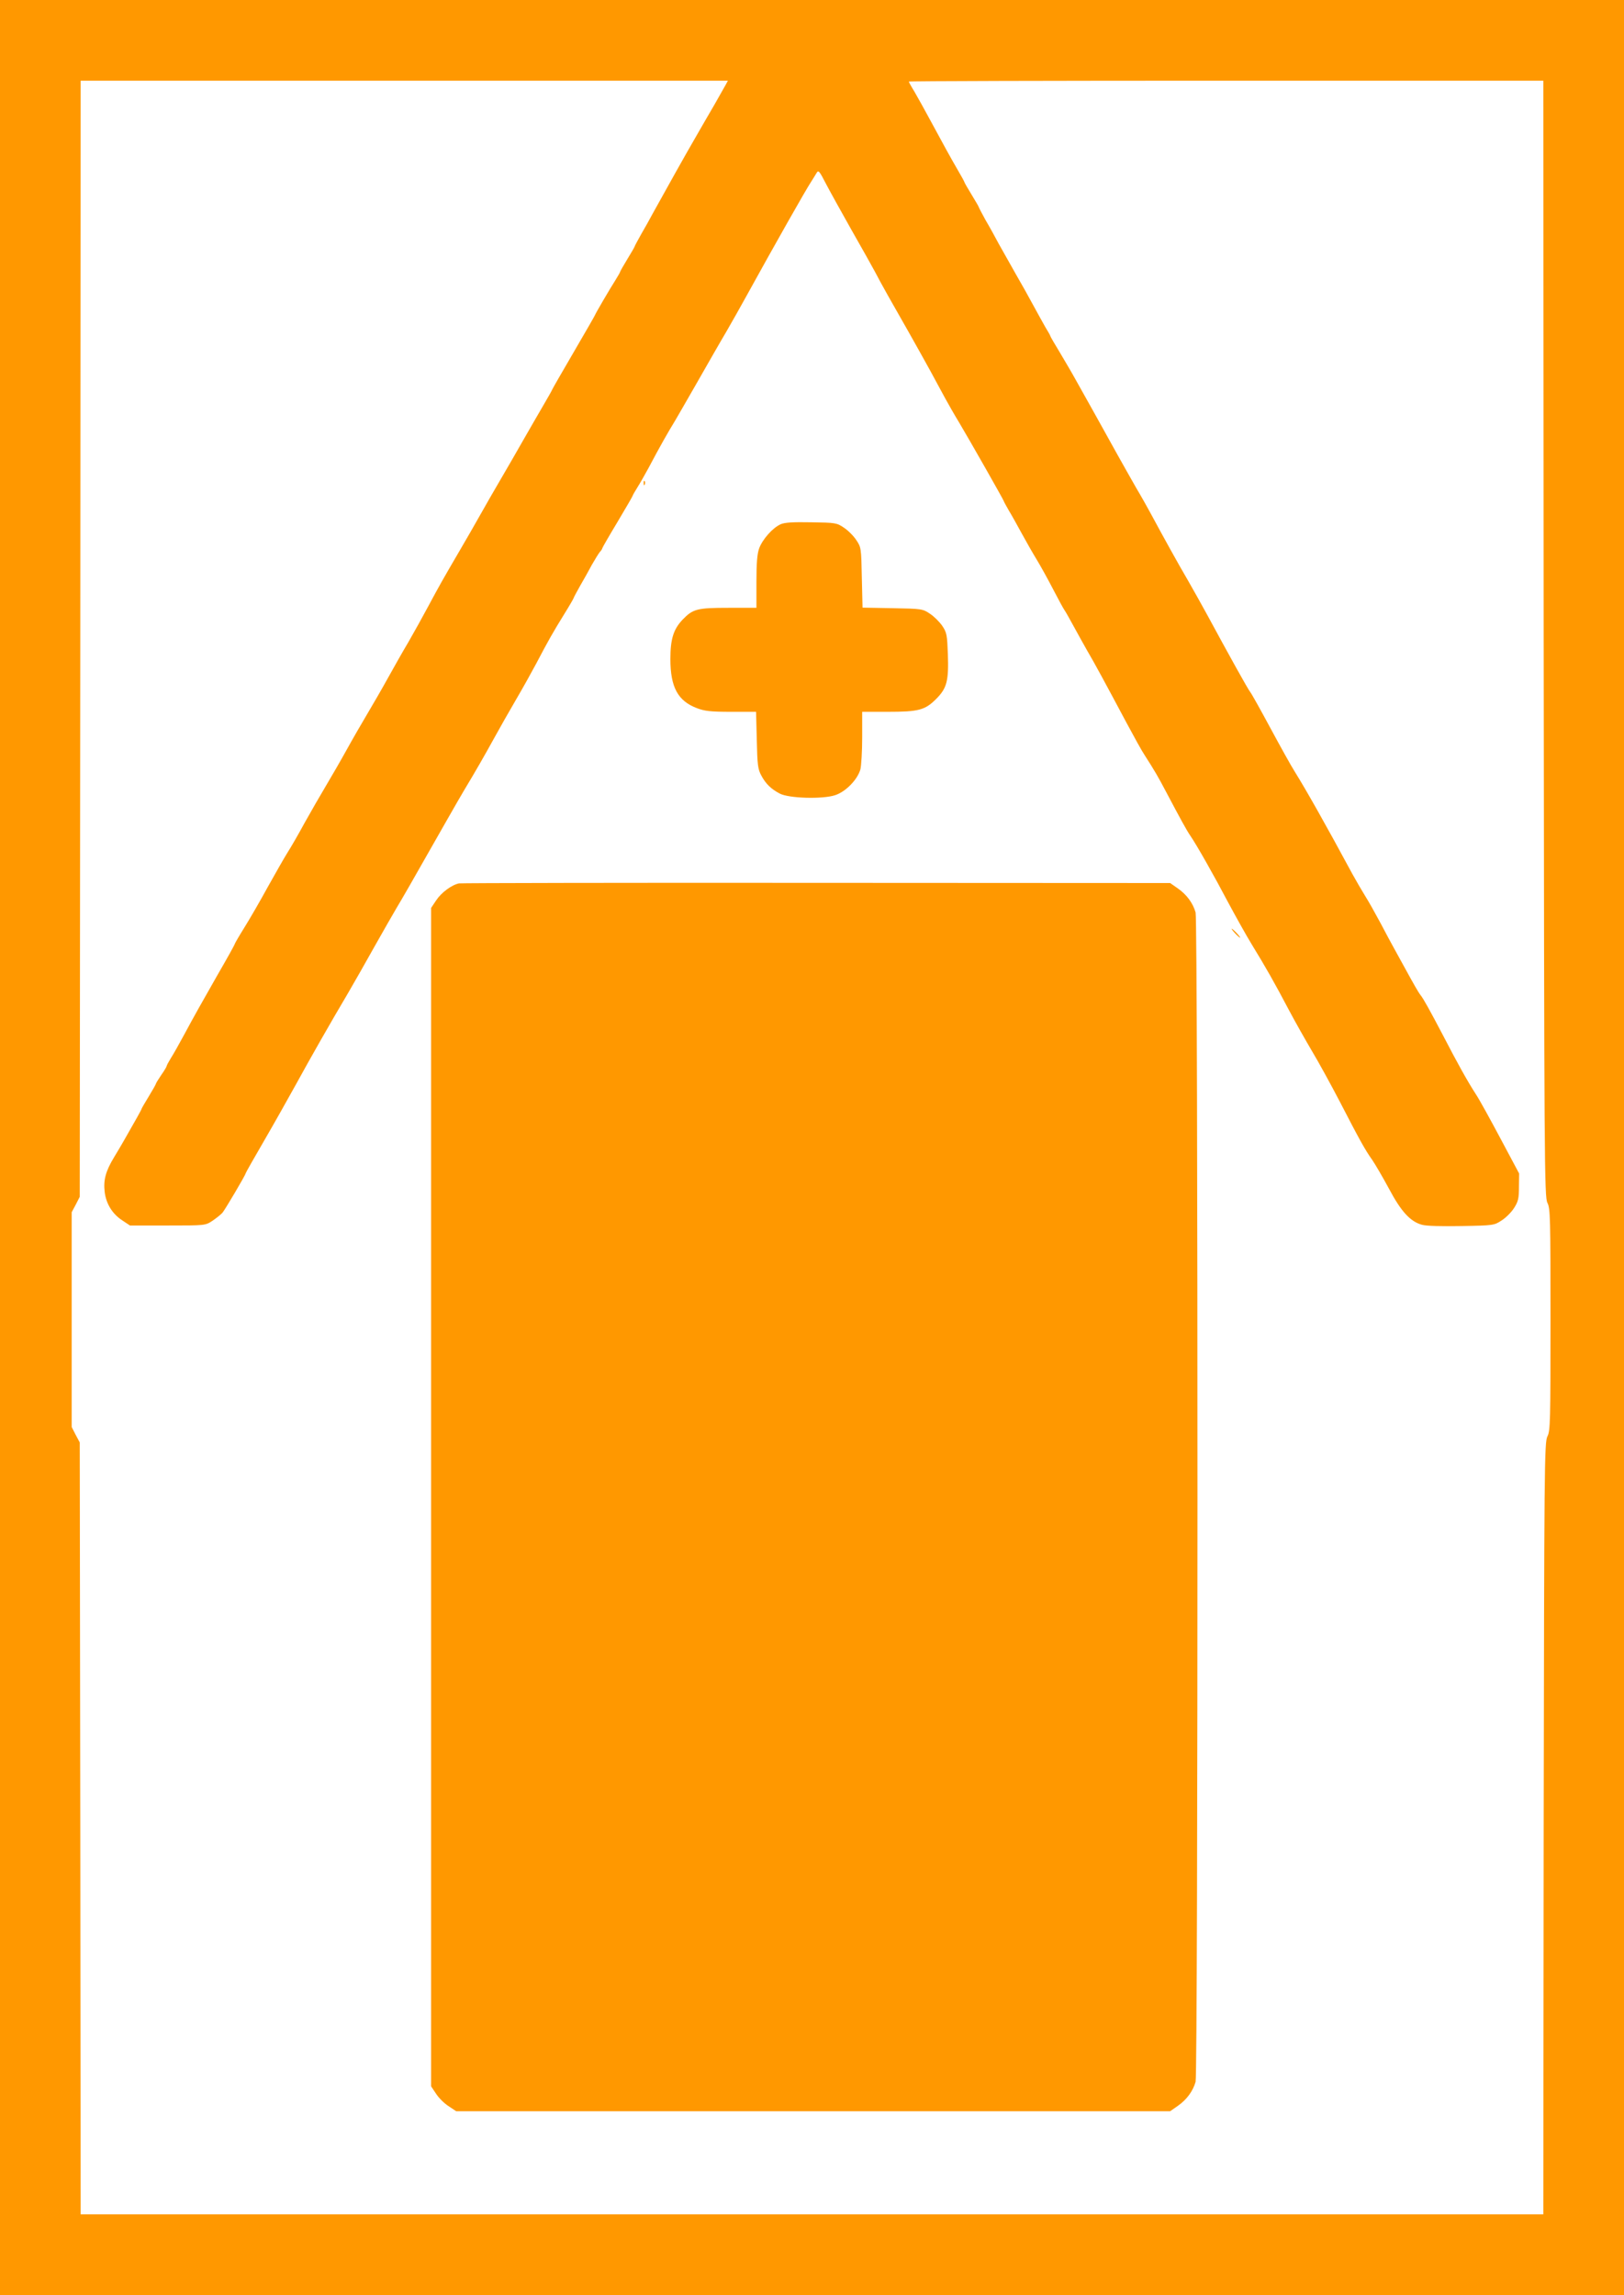
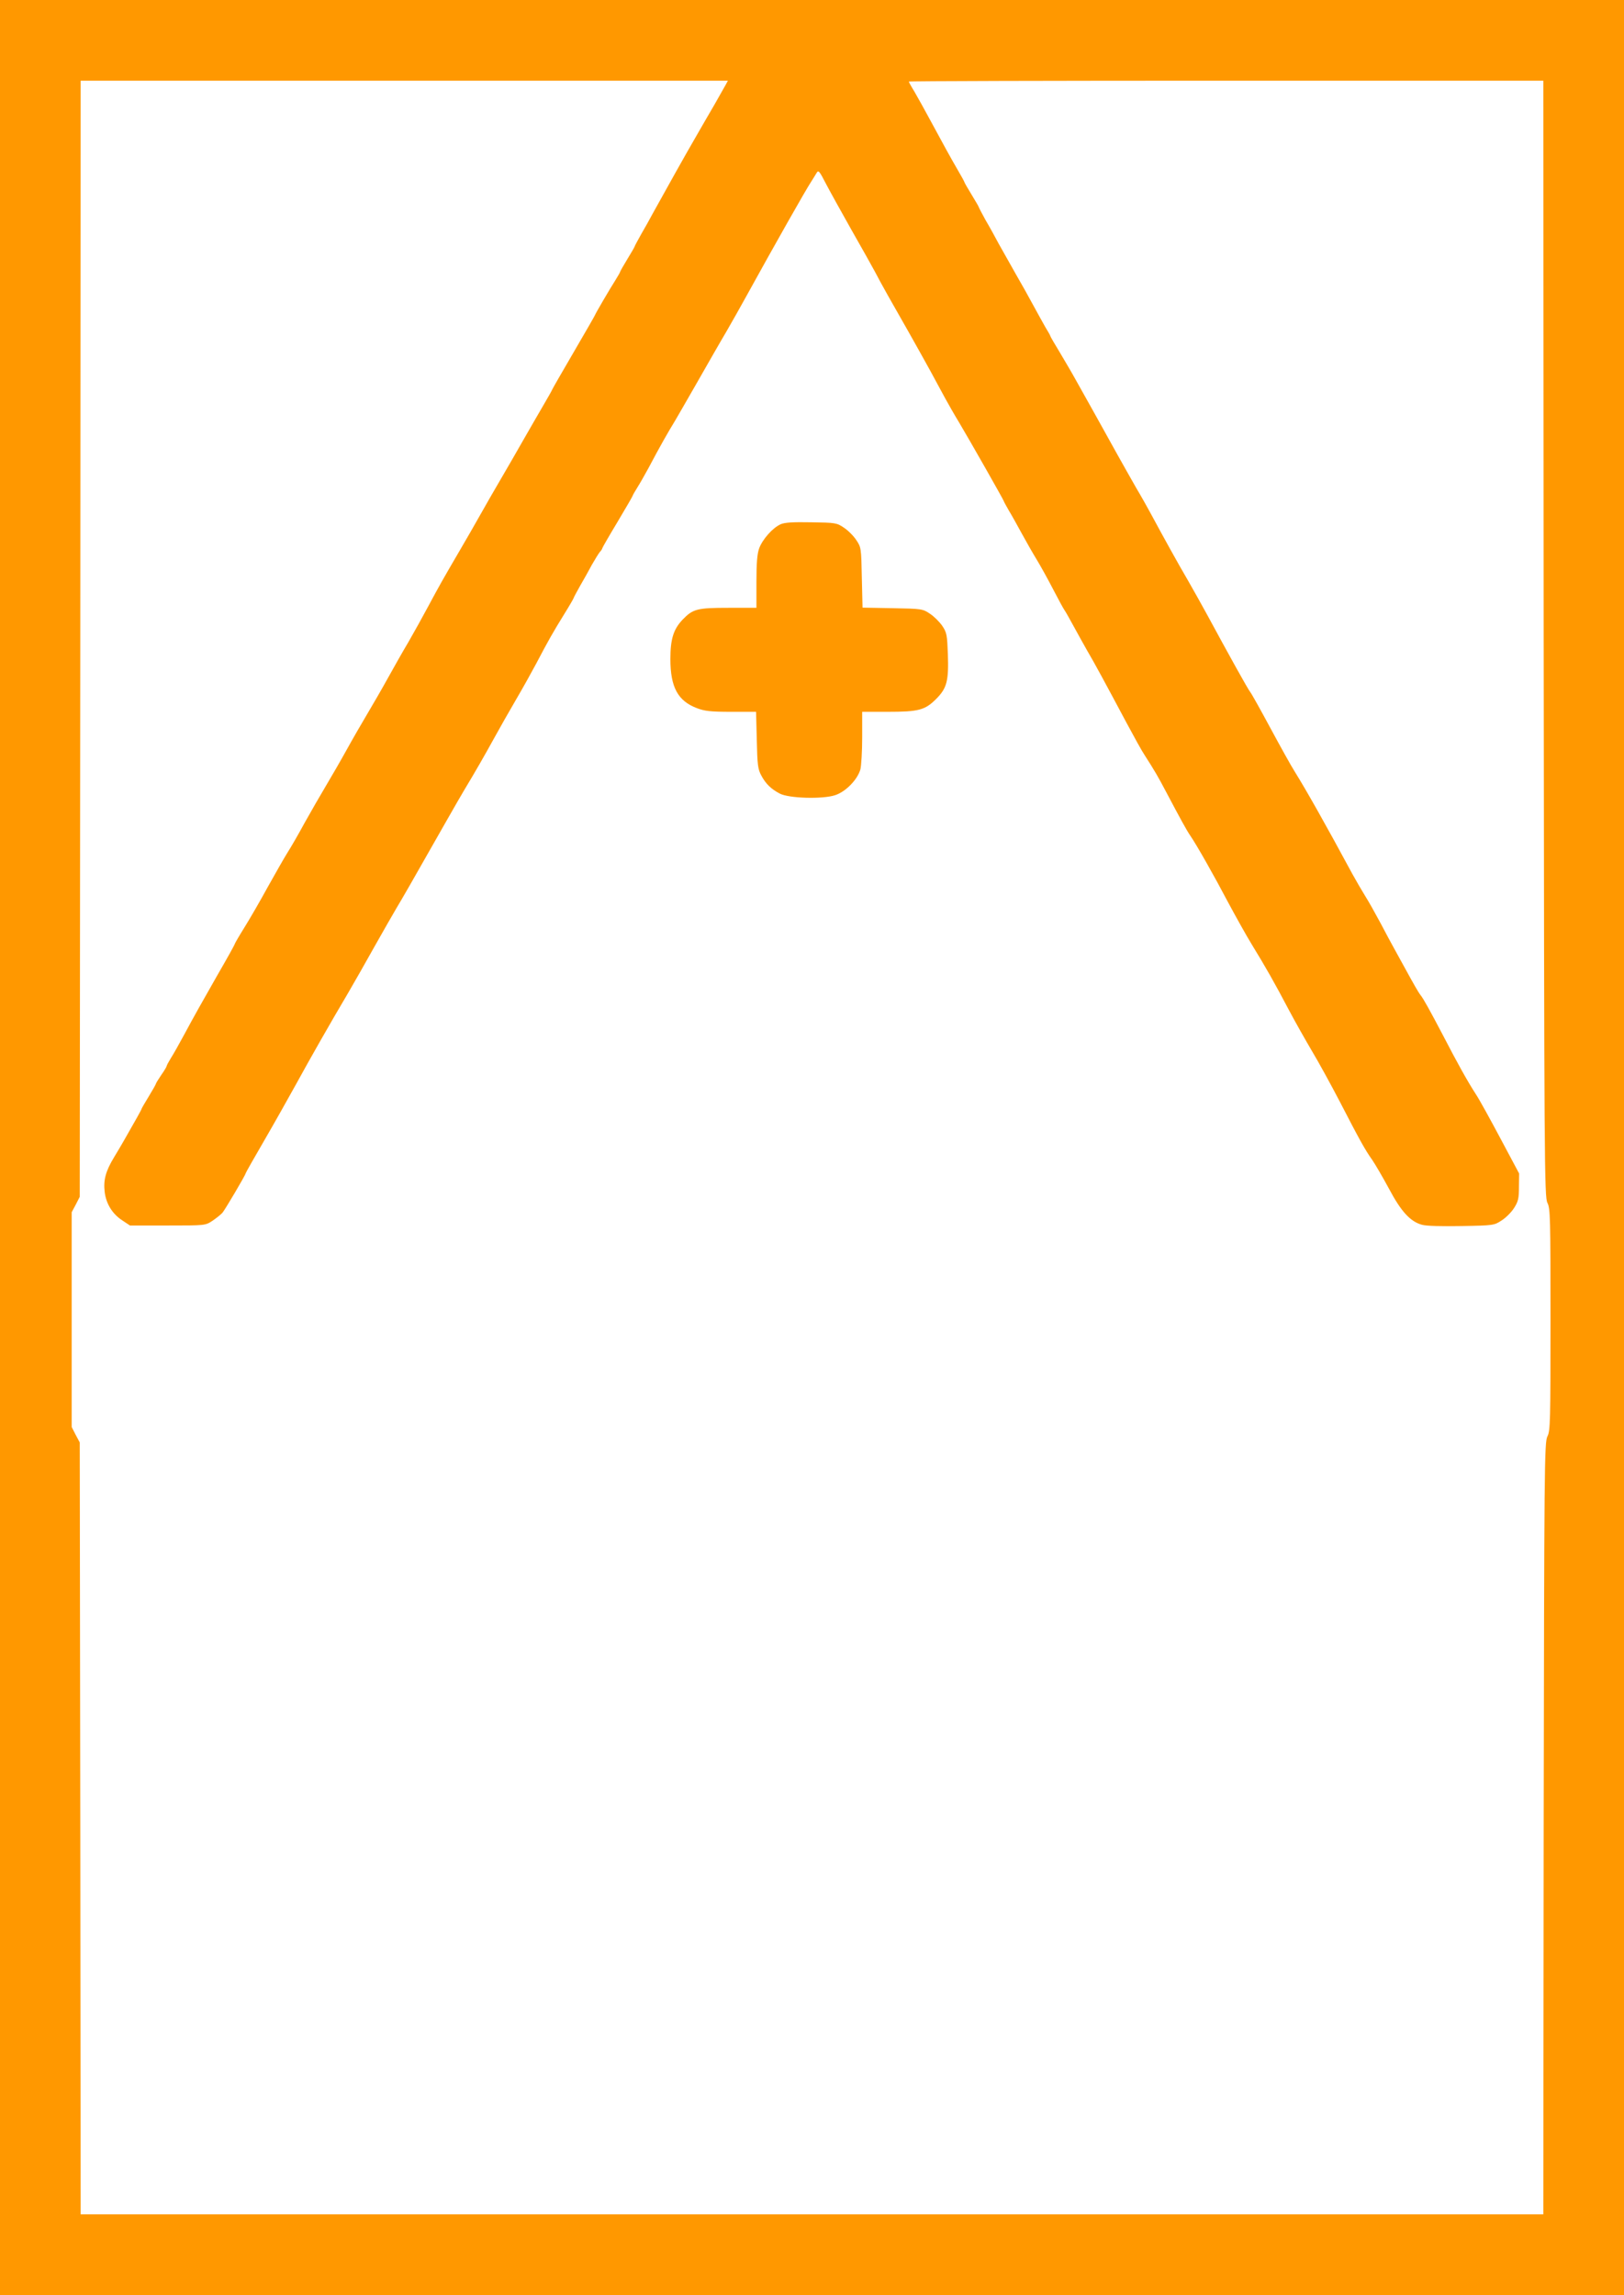
<svg xmlns="http://www.w3.org/2000/svg" version="1.0" width="906pt" height="1280pt" viewBox="0 0 906 1280" preserveAspectRatio="xMidYMid meet">
  <g transform="translate(0,1280) scale(0.1,-0.1)" fill="#ff9800" stroke="none">
    <path d="M0 6400 l0 -6400 4530 0 4530 0 0 6400 0 6400 -4530 0 -4530 0 0 -6400z m4049 5928 c-7 -13 -36 -63 -64 -113 -29 -49 -77 -133 -107 -185 -52 -89 -168 -297 -236 -420 -16 -30 -46 -84 -66 -118 -20 -35 -36 -66 -36 -68 0 -2 -18 -33 -40 -69 -22 -36 -40 -68 -40 -70 0 -3 -12 -24 -27 -48 -29 -45 -113 -189 -113 -193 0 -2 -54 -96 -120 -209 -66 -113 -120 -207 -120 -209 0 -2 -22 -41 -49 -87 -27 -46 -77 -133 -112 -194 -34 -60 -90 -157 -124 -215 -34 -58 -86 -148 -115 -200 -29 -52 -81 -142 -115 -200 -97 -166 -115 -198 -175 -310 -31 -58 -81 -148 -111 -200 -31 -52 -82 -142 -114 -200 -32 -58 -84 -148 -115 -200 -31 -52 -83 -142 -115 -200 -32 -58 -84 -148 -115 -200 -31 -52 -86 -147 -121 -210 -34 -63 -77 -137 -95 -165 -17 -27 -66 -113 -109 -190 -42 -77 -101 -179 -131 -227 -30 -48 -54 -90 -54 -92 0 -4 -40 -76 -99 -178 -84 -147 -135 -238 -181 -324 -29 -54 -64 -116 -77 -136 -13 -21 -23 -40 -23 -43 0 -4 -13 -26 -30 -50 -16 -24 -30 -46 -30 -49 0 -3 -18 -35 -40 -71 -22 -36 -40 -67 -40 -69 0 -4 -38 -72 -99 -178 -10 -18 -35 -60 -55 -93 -46 -76 -60 -126 -52 -193 8 -66 43 -123 99 -159 l42 -28 210 0 c210 0 210 0 250 26 22 15 47 35 56 45 15 18 129 211 129 219 0 3 46 84 103 182 57 98 136 239 177 313 80 146 192 343 291 510 34 58 101 176 149 262 49 87 104 183 123 215 33 55 77 131 274 478 47 83 93 162 102 177 61 101 116 197 166 288 32 58 88 157 125 220 37 63 87 153 112 200 65 124 94 175 154 272 30 48 54 90 54 92 0 2 16 33 36 68 20 34 50 88 66 118 17 30 37 62 44 71 8 8 14 18 14 21 0 3 38 69 85 147 47 79 85 144 85 147 0 2 11 22 25 44 14 22 42 71 62 108 70 132 108 198 150 267 7 11 61 106 121 210 60 105 133 233 164 285 30 52 80 140 110 195 161 292 335 599 363 641 11 17 25 40 31 50 10 17 16 9 52 -61 23 -44 87 -159 141 -255 55 -96 114 -202 132 -235 34 -66 94 -172 190 -340 34 -60 88 -157 120 -215 31 -58 69 -127 84 -155 15 -27 48 -86 75 -130 59 -99 250 -435 250 -440 0 -2 13 -26 28 -52 16 -26 48 -84 72 -128 24 -44 61 -109 83 -145 22 -36 64 -112 94 -170 30 -58 58 -109 63 -115 4 -5 27 -46 51 -90 24 -44 58 -105 75 -135 37 -62 105 -188 218 -400 43 -80 88 -162 102 -182 57 -89 74 -118 124 -213 73 -138 110 -206 130 -235 36 -52 137 -231 210 -370 43 -80 103 -188 135 -240 76 -124 126 -212 205 -362 36 -68 95 -172 131 -233 36 -60 105 -186 154 -280 110 -213 141 -269 181 -325 17 -25 59 -97 93 -160 68 -128 119 -183 184 -201 25 -7 110 -9 221 -7 178 3 182 4 223 31 24 15 55 46 70 70 23 36 27 53 27 117 l1 75 -104 195 c-57 107 -118 218 -136 245 -48 74 -103 173 -187 335 -72 137 -108 202 -123 220 -12 15 -37 59 -95 165 -18 33 -43 78 -55 100 -12 22 -46 84 -74 138 -29 54 -67 122 -85 150 -18 29 -50 84 -71 122 -151 280 -260 472 -321 570 -21 33 -82 143 -137 245 -55 102 -105 192 -112 200 -12 14 -125 218 -237 425 -30 55 -79 143 -109 195 -53 90 -142 251 -206 370 -16 30 -54 98 -85 150 -30 52 -79 140 -110 195 -30 55 -87 156 -125 225 -39 69 -85 152 -103 184 -18 33 -57 99 -86 148 -30 49 -54 91 -54 93 0 3 -13 26 -29 52 -15 27 -46 82 -68 123 -22 41 -66 120 -98 175 -31 55 -73 129 -93 165 -19 36 -52 96 -74 133 -21 38 -38 71 -38 73 0 2 -18 33 -40 69 -22 36 -40 67 -40 70 0 2 -15 30 -34 62 -47 81 -79 140 -151 273 -34 63 -76 139 -93 168 -18 29 -32 55 -32 57 0 3 796 5 1770 5 l1770 0 2 -3112 c3 -2942 4 -3115 21 -3147 16 -31 17 -83 17 -651 0 -568 -1 -620 -17 -651 -17 -32 -18 -159 -21 -2186 l-2 -2153 -4080 0 -4080 0 -2 2152 -3 2153 -23 43 -22 43 0 599 0 599 23 43 22 43 3 3113 2 3112 1805 0 1806 0 -12 -22z" />
-     <path d="M3591 10104 c0 -11 3 -14 6 -6 3 7 2 16 -1 19 -3 4 -6 -2 -5 -13z" />
    <path d="M4355 9876 c-45 -20 -102 -85 -120 -135 -11 -31 -15 -83 -15 -187 l0 -144 -155 0 c-176 0 -199 -6 -257 -66 -51 -54 -68 -108 -68 -220 0 -157 42 -234 149 -274 42 -16 76 -20 190 -20 l139 0 4 -157 c3 -138 6 -163 25 -198 25 -47 54 -75 103 -101 51 -27 240 -32 309 -9 59 19 125 87 141 144 5 20 10 100 10 179 l0 142 141 0 c173 0 209 9 271 71 61 61 71 101 66 251 -4 106 -6 120 -31 157 -15 22 -46 53 -69 68 -40 27 -45 28 -209 31 l-167 3 -4 168 c-3 164 -4 169 -31 209 -15 23 -46 54 -69 69 -40 27 -47 28 -182 30 -103 2 -149 -1 -171 -11z" />
-     <path d="M2561 7873 c-41 -8 -99 -51 -128 -95 l-28 -42 0 -3286 0 -3286 28 -42 c15 -23 46 -54 70 -69 l42 -28 1992 0 1991 0 43 30 c50 35 84 82 99 134 14 50 14 6472 0 6522 -15 52 -49 99 -99 134 l-43 30 -1971 1 c-1085 1 -1983 -1 -1996 -3z" />
-     <path d="M6890 7595 c13 -14 26 -25 28 -25 3 0 -5 11 -18 25 -13 14 -26 25 -28 25 -3 0 5 -11 18 -25z" />
  </g>
</svg>